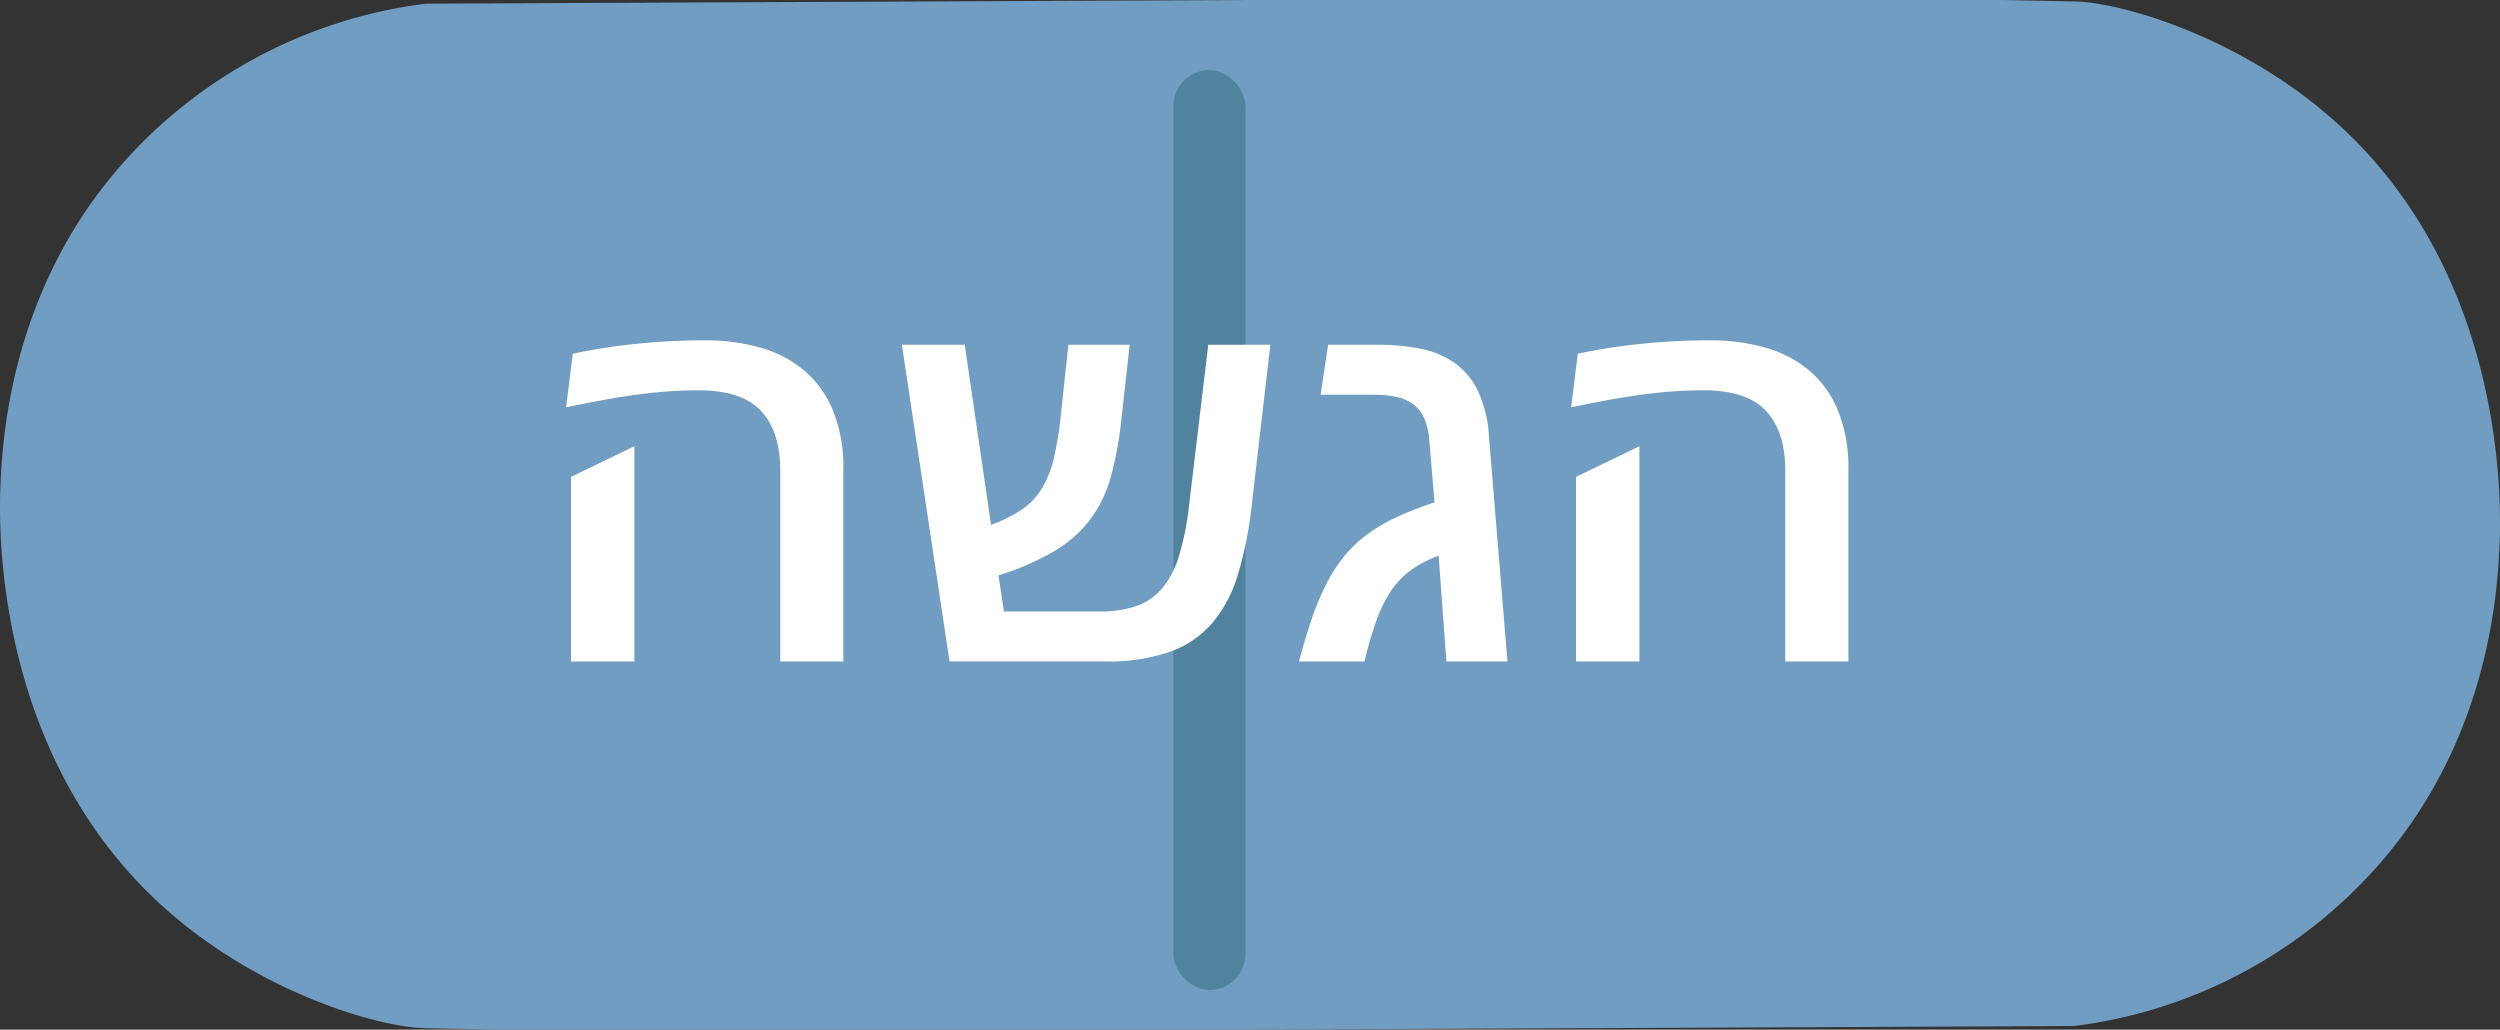
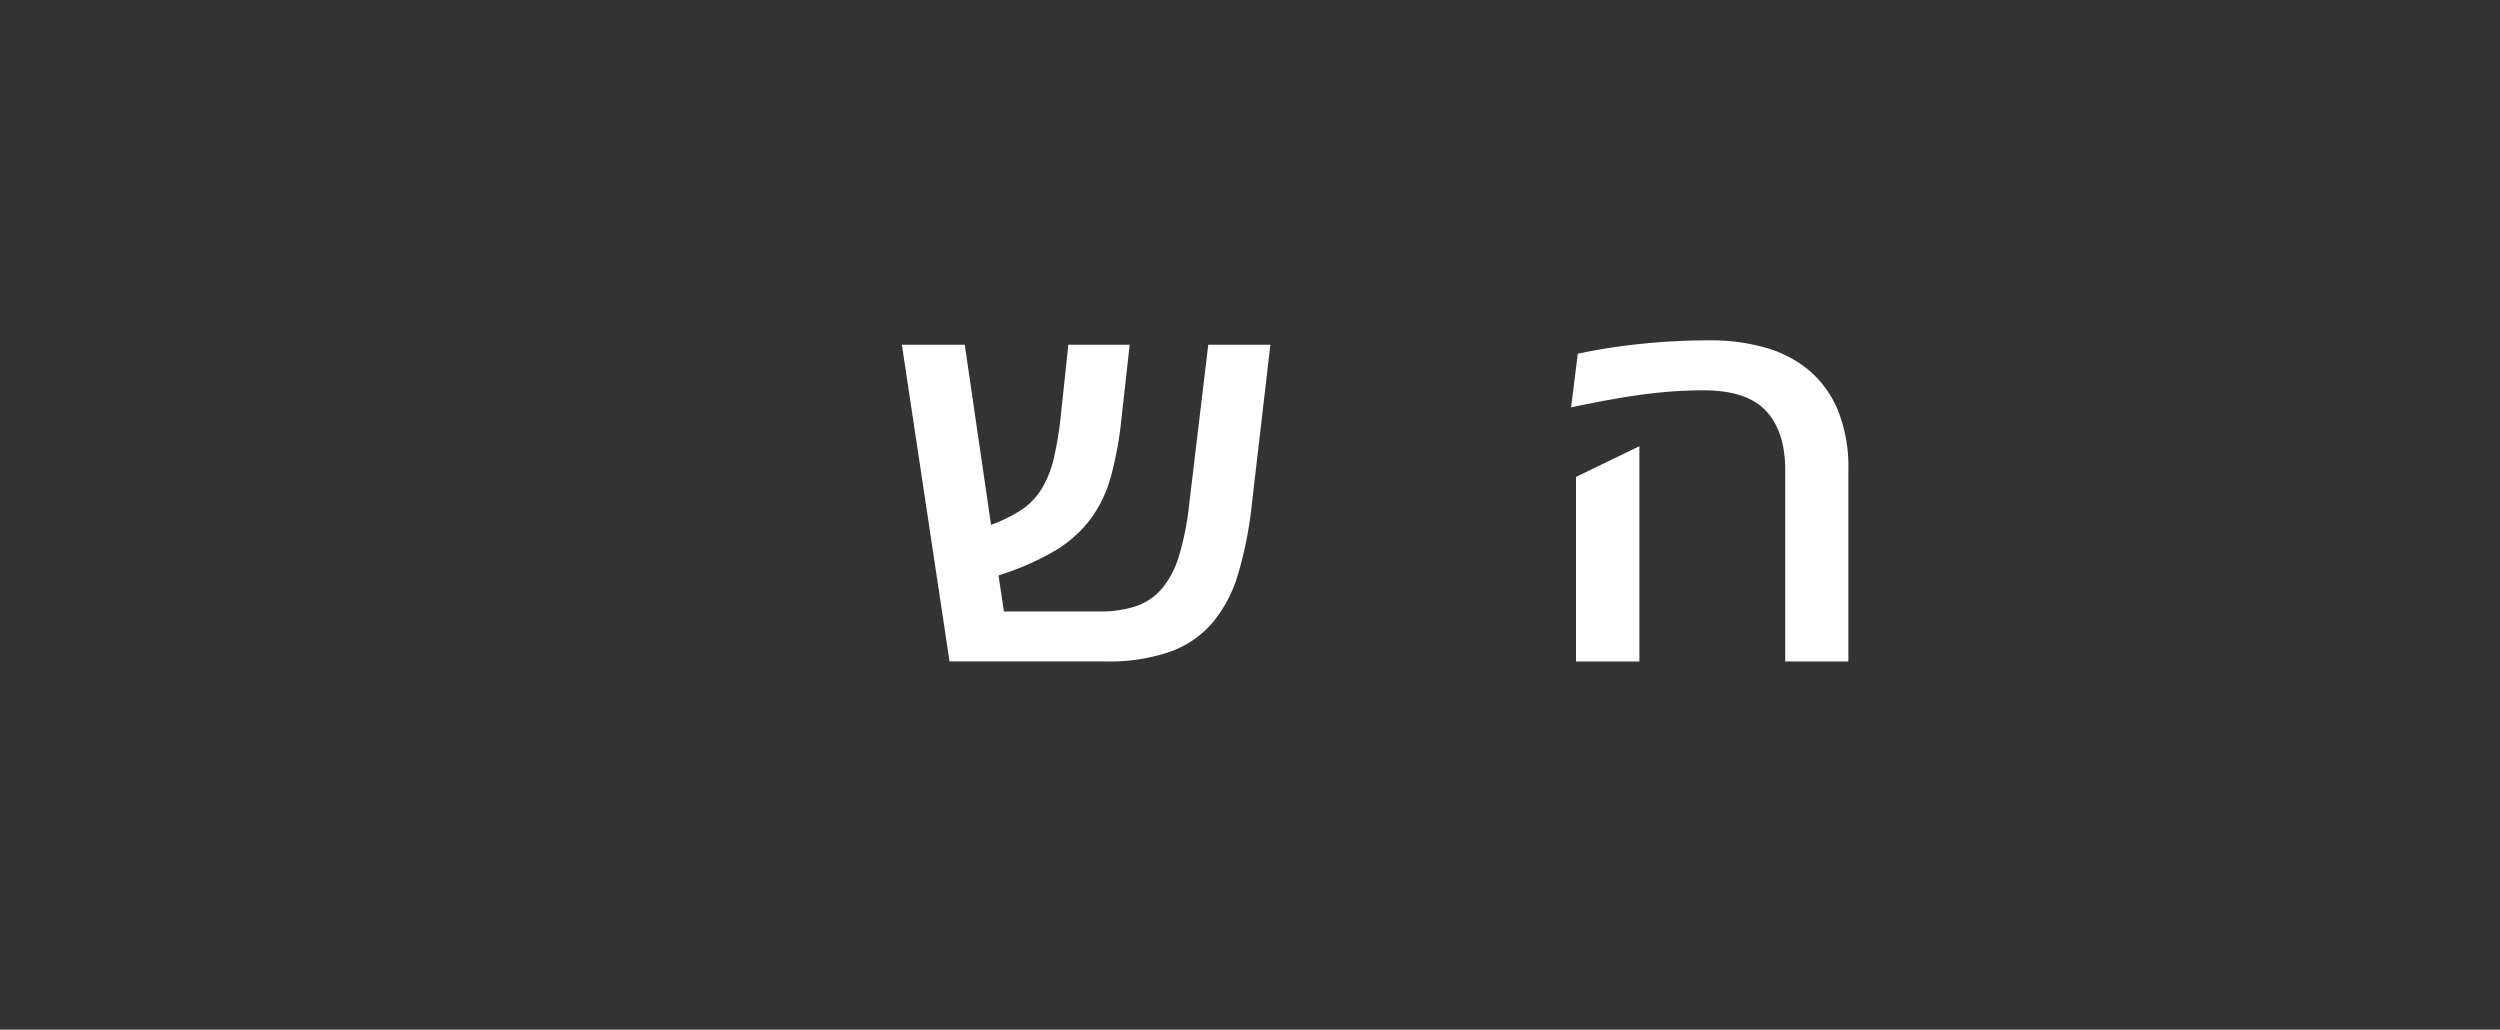
<svg xmlns="http://www.w3.org/2000/svg" viewBox="0 0 292.248 120.369">
  <rect x="0" y="0" width="292.248" height="120.369" fill="#333333" stroke="none" />
  <defs>
    <style>.a{fill:#709dc1;}.b{fill:#336a7f;opacity:0.5;}.c{fill:#fff;}</style>
  </defs>
-   <path class="a" d="M272.861,14.094C261.806,4.268,248.009.292,242.561.172,242.245.165,234.135,0,234.135,0H145.339l0.0.007L49.815.428A56.698,56.698,0,0,0,13.12,20.523C1.264,34.875.3,51.227.059,56.574c-.199,4.418-.967,31.662,19.328,49.701,11.055,9.826,24.852,13.802,30.3,13.922.316.007,8.426.173,8.426.173h88.797l-0-.007,95.523-.421a56.702,56.702,0,0,0,36.695-20.094c11.856-14.353,12.82-30.704,13.061-36.051C292.388,59.378,293.156,32.133,272.861,14.094Z" />
-   <rect class="b" x="137.165" y="8.197" width="8.426" height="107.53" rx="4.213" />
-   <path class="c" d="M98.59,77.321H91.209V54.967q0-4.518-2.244-6.928-2.244-2.408-7.305-2.41-1.989,0-3.9.15-1.913.152-3.811.422-1.898.272-3.826.633t-3.947.783l.783-6.266a67.741,67.741,0,0,1,7.307-1.145,77.149,77.149,0,0,1,8.117-.422,23.327,23.327,0,0,1,6.521.859,13.708,13.708,0,0,1,5.121,2.68,12.231,12.231,0,0,1,3.359,4.686,17.667,17.667,0,0,1,1.205,6.867Zm-24.43,0H66.748V55.75l7.412-3.584Z" />
  <path class="c" d="M148.506,40.297,146.336,58.975a45.278,45.278,0,0,1-1.611,8.148,15.84,15.84,0,0,1-3.012,5.709,11.781,11.781,0,0,1-4.971,3.373,22.013,22.013,0,0,1-7.547,1.115H111l-5.572-37.023h7.35l3.074,21.057a16.952,16.952,0,0,0,3.584-1.777,8.054,8.054,0,0,0,2.32-2.41,12.101,12.101,0,0,0,1.416-3.523,40.263,40.263,0,0,0,.842-5.121l.875-8.225h7.17l-.965,8.676a41.897,41.897,0,0,1-1.221,6.703,15.167,15.167,0,0,1-2.379,4.986,14.498,14.498,0,0,1-4.172,3.719,31.193,31.193,0,0,1-6.598,2.877l.633,4.219h11.205a12.98,12.98,0,0,0,4.248-.619,6.889,6.889,0,0,0,3.012-2.047,10.736,10.736,0,0,0,1.988-3.781,32.088,32.088,0,0,0,1.176-5.844l2.26-18.889Z" />
-   <path class="c" d="M176.221,77.321h-7.141L168.178,64.969a12.776,12.776,0,0,0-3.359,1.762,9.869,9.869,0,0,0-2.334,2.531,16.204,16.204,0,0,0-1.658,3.479q-.691,1.989-1.324,4.58h-7.652q.753-2.833,1.521-5.061a30.617,30.617,0,0,1,1.688-4.021,17.881,17.881,0,0,1,2.062-3.193,15.187,15.187,0,0,1,2.65-2.531,19.8,19.8,0,0,1,3.465-2.049,39.003,39.003,0,0,1,4.459-1.732l-.604-7.139a8.105,8.105,0,0,0-.586-2.65,4.172,4.172,0,0,0-1.281-1.672,5.003,5.003,0,0,0-2.004-.875,13.584,13.584,0,0,0-2.816-.256h-6.023l.873-5.844h5.633a26.32,26.32,0,0,1,5.076.453,10.513,10.513,0,0,1,4.006,1.625,8.592,8.592,0,0,1,2.758,3.238,14.374,14.374,0,0,1,1.324,5.318Z" />
  <path class="c" d="M216.074,77.321h-7.381V54.967q0-4.518-2.244-6.928-2.244-2.408-7.305-2.41-1.989,0-3.9.15-1.913.152-3.811.422-1.898.272-3.826.633t-3.947.783l.783-6.266A67.74,67.74,0,0,1,191.75,40.207a77.149,77.149,0,0,1,8.117-.422,23.327,23.327,0,0,1,6.521.859,13.708,13.708,0,0,1,5.121,2.68,12.231,12.231,0,0,1,3.359,4.686,17.667,17.667,0,0,1,1.205,6.867Zm-24.43,0h-7.412V55.75l7.412-3.584Z" />
</svg>